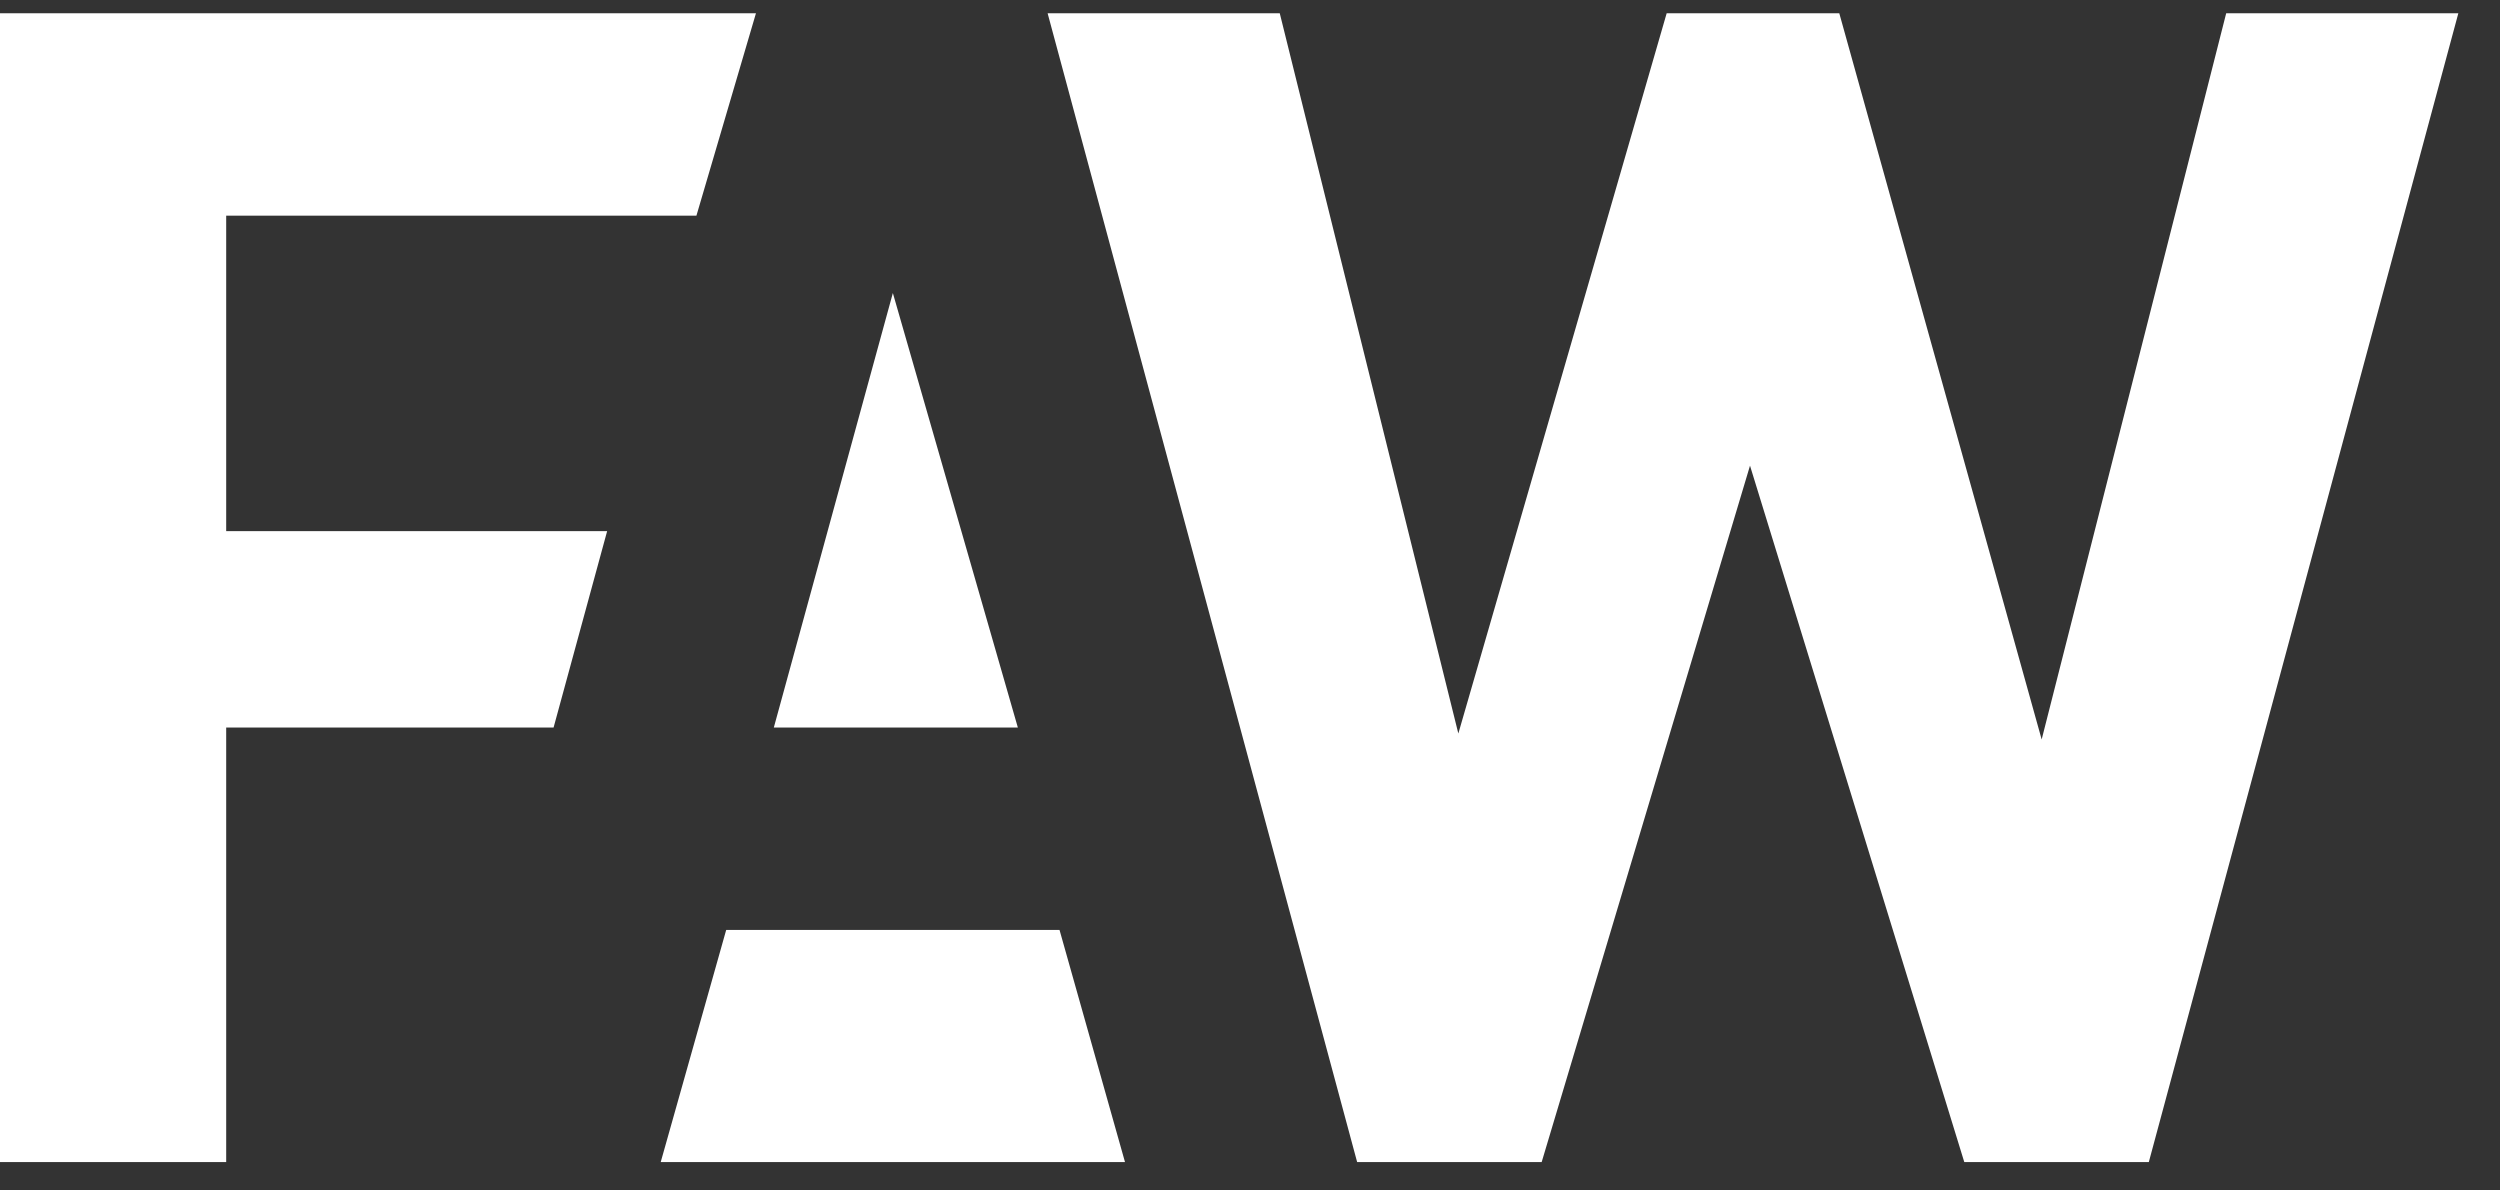
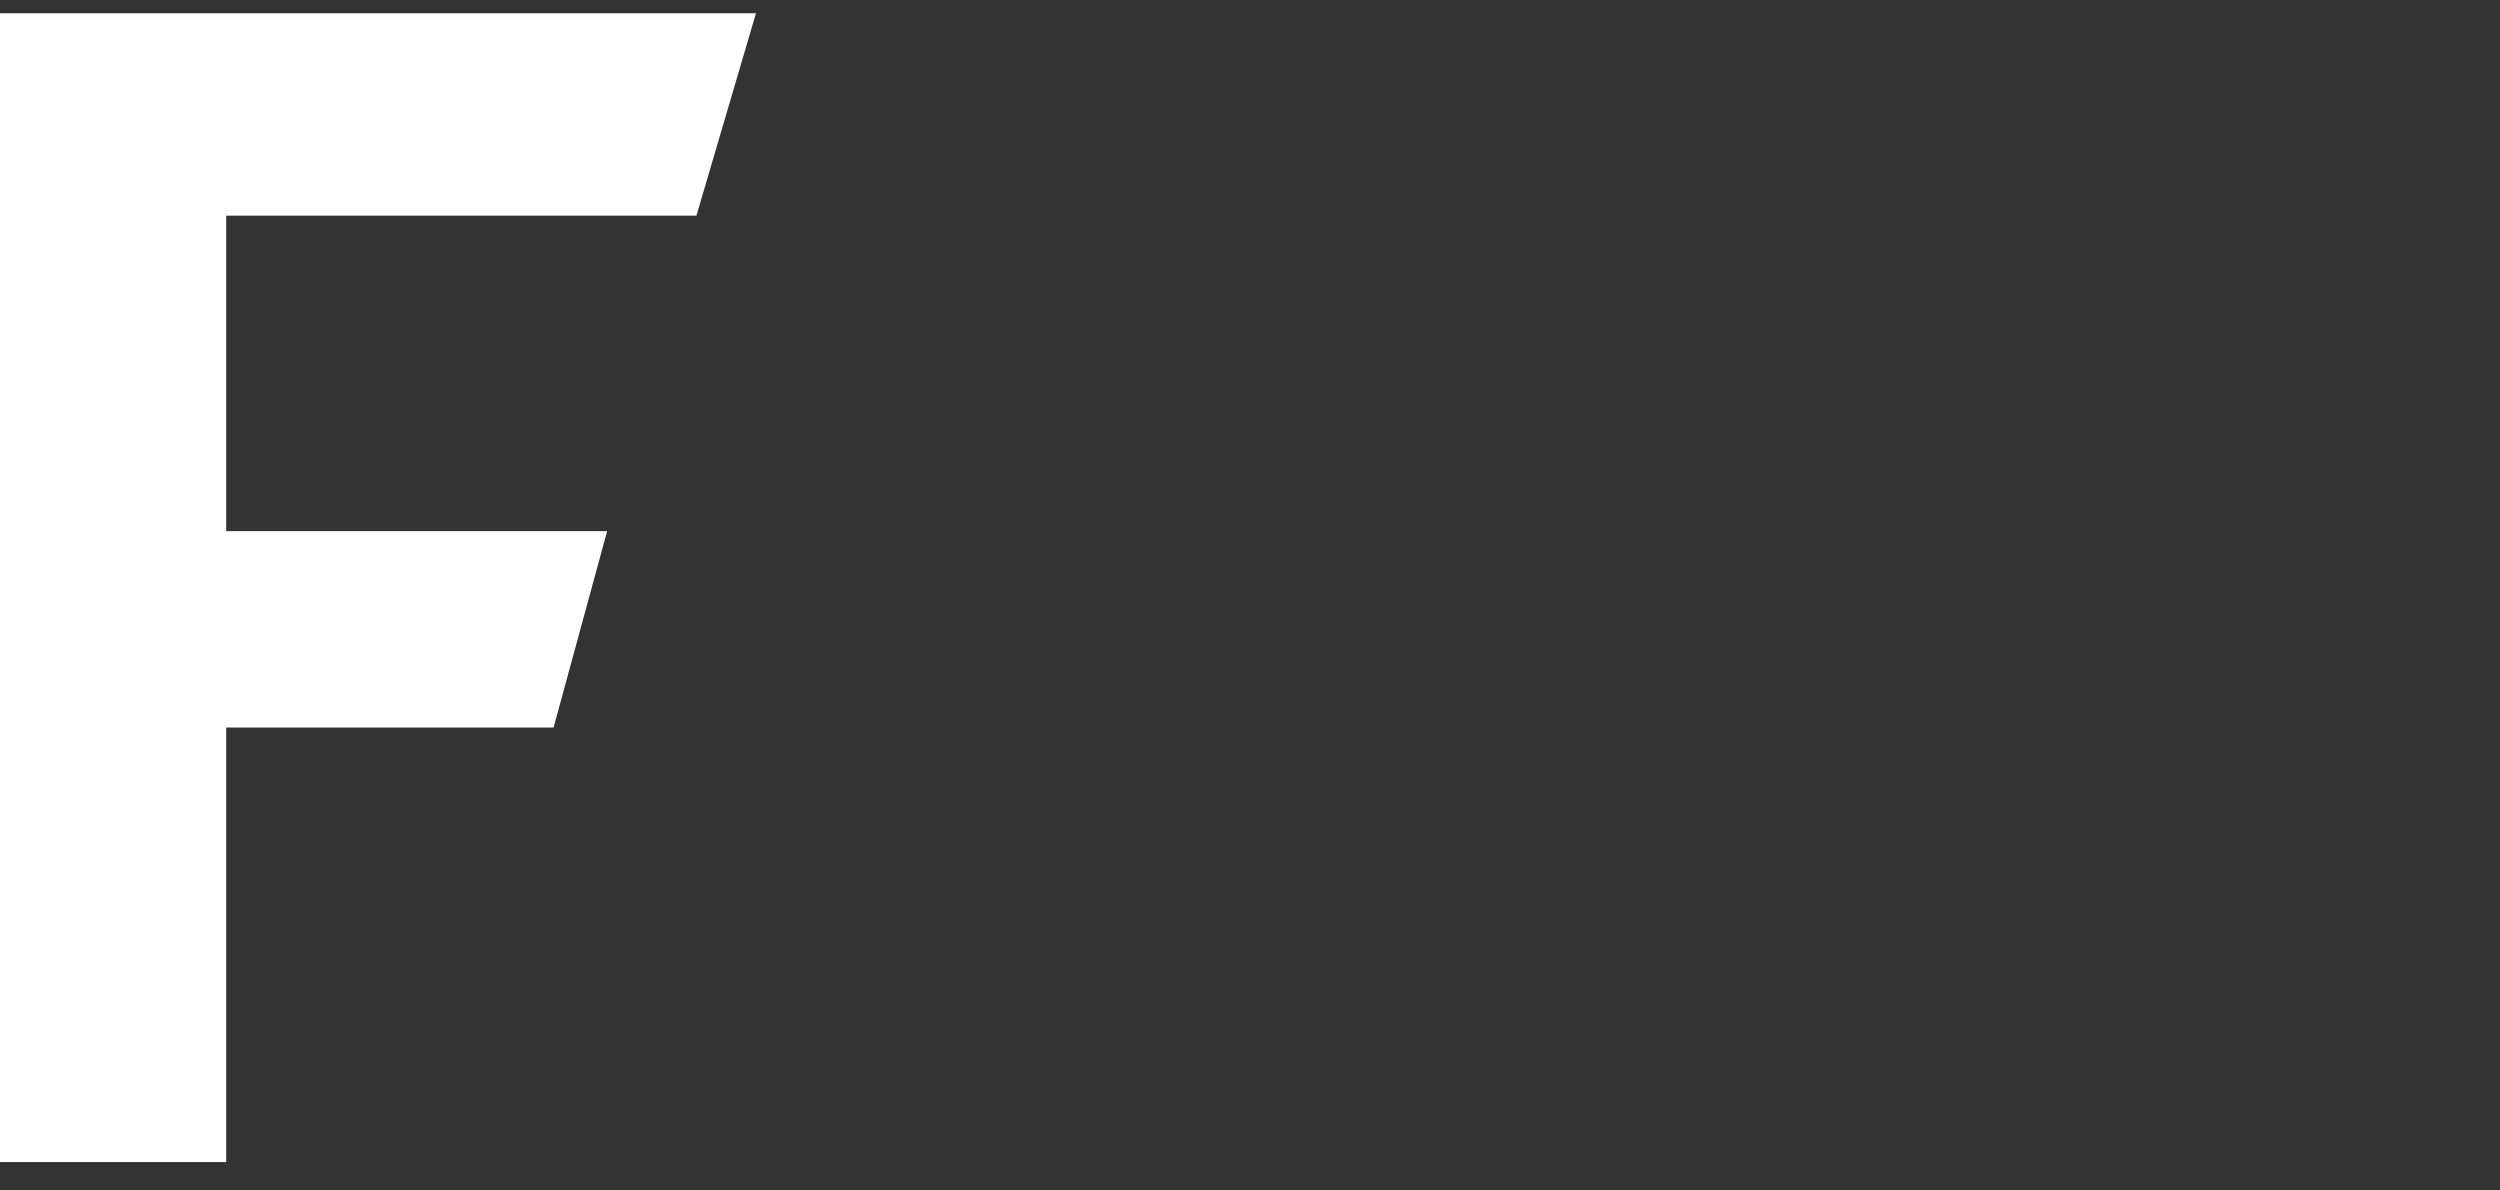
<svg xmlns="http://www.w3.org/2000/svg" version="1.1" id="Layer_1" x="0px" y="0px" viewBox="0 0 42 20" style="enable-background:new 0 0 42 20;" xml:space="preserve">
  <rect x="0" y="0" width="42" height="20" fill="#333333" stroke="none" />
  <style type="text/css">
	.st0{fill:#FFFFFF;}
</style>
  <title>Page 1</title>
  <desc>Created with Sketch.</desc>
  <g id="Page-1_1_">
    <g id="Home-Wireframe" transform="translate(-70, -23)">
      <g id="Page-1" transform="translate(70, 23.223)">
        <polygon id="Fill-1" class="st0" points="0,0 0,19.3 3.8,19.3 3.8,12 9.3,12 10.2,8.7 3.8,8.7 3.8,3.4 11.7,3.4 12.7,0    " />
-         <polygon id="Fill-2" class="st0" points="12.2,15.4 11.1,19.3 18.9,19.3 17.8,15.4    " />
-         <polygon id="Fill-3" class="st0" points="37.4,0 34.3,12.2 30.9,0 28,0 24.5,12.1 21.5,0 17.6,0 22.8,19.3 25.9,19.3 29.4,7.6      33,19.3 36.1,19.3 41.3,0    " />
-         <polygon id="Fill-4" class="st0" points="13,12 17.1,12 15,4.7    " />
      </g>
    </g>
  </g>
</svg>